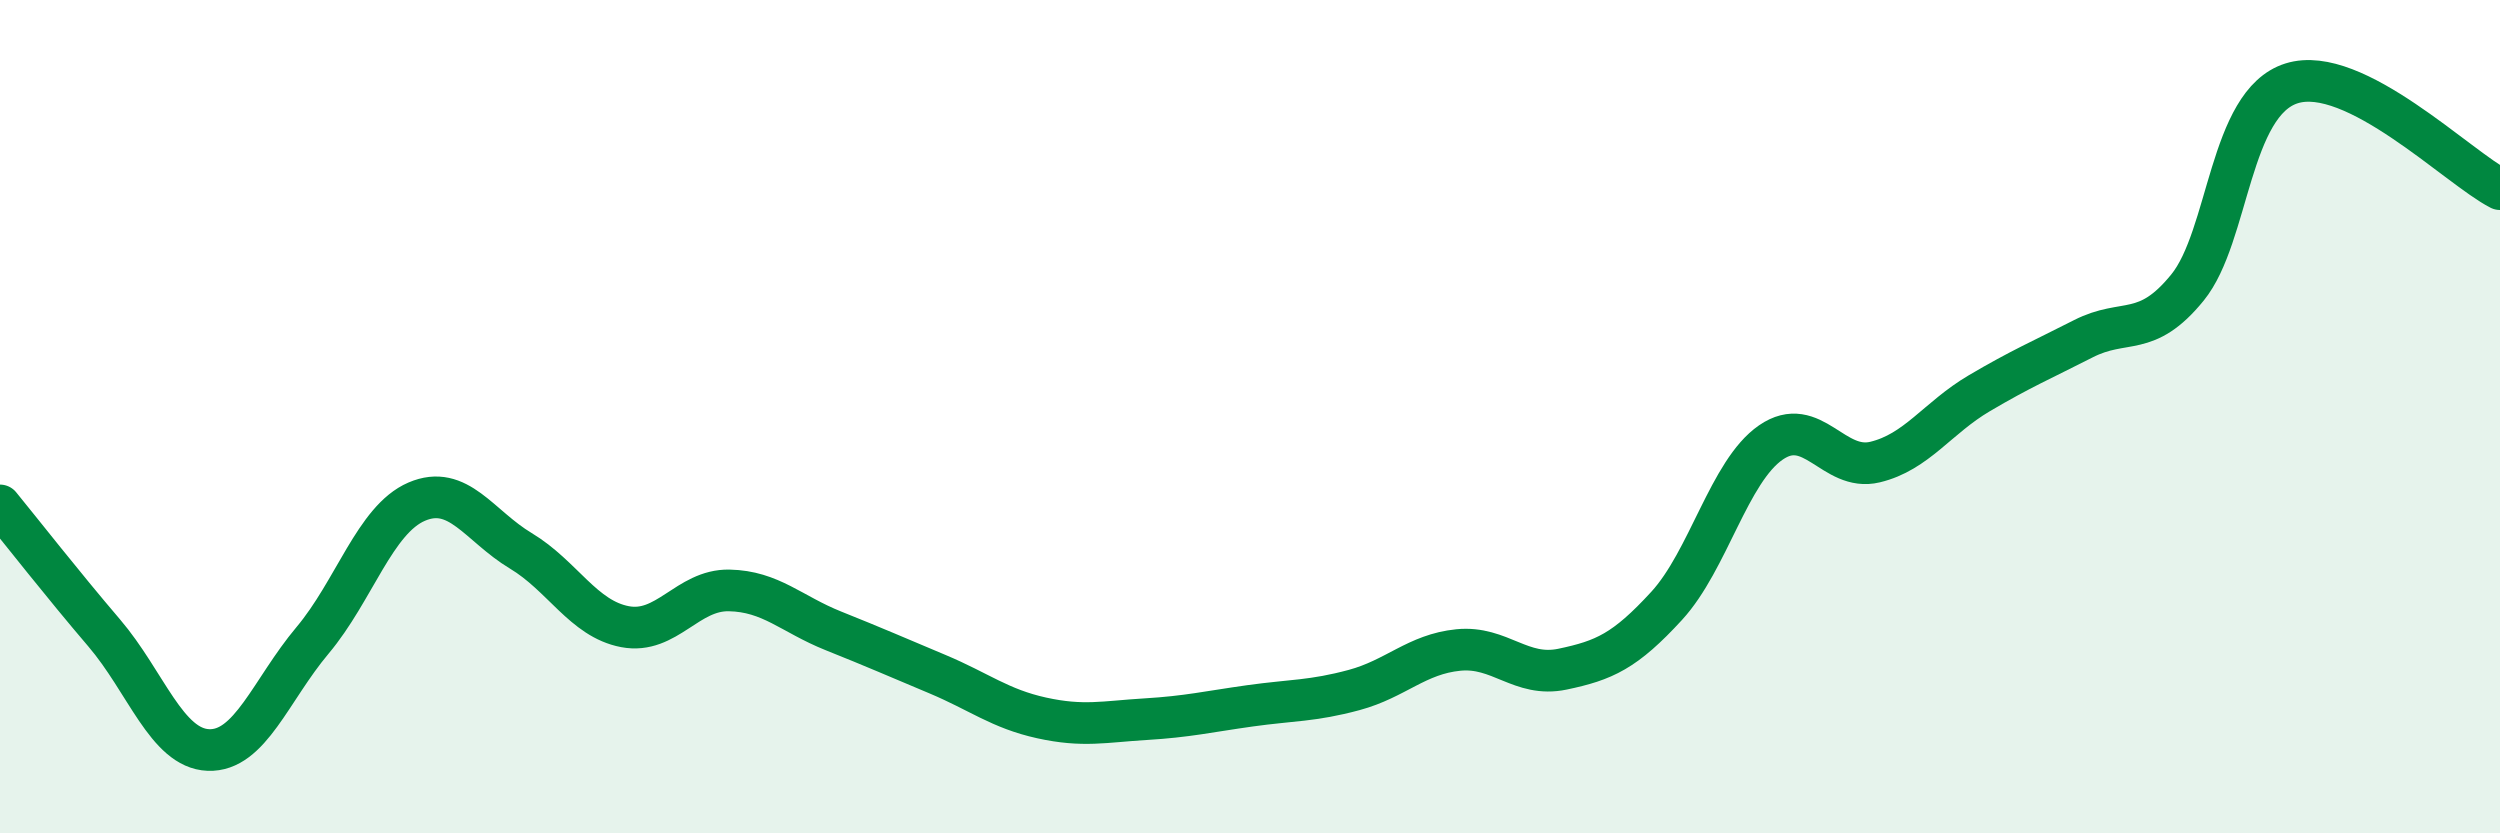
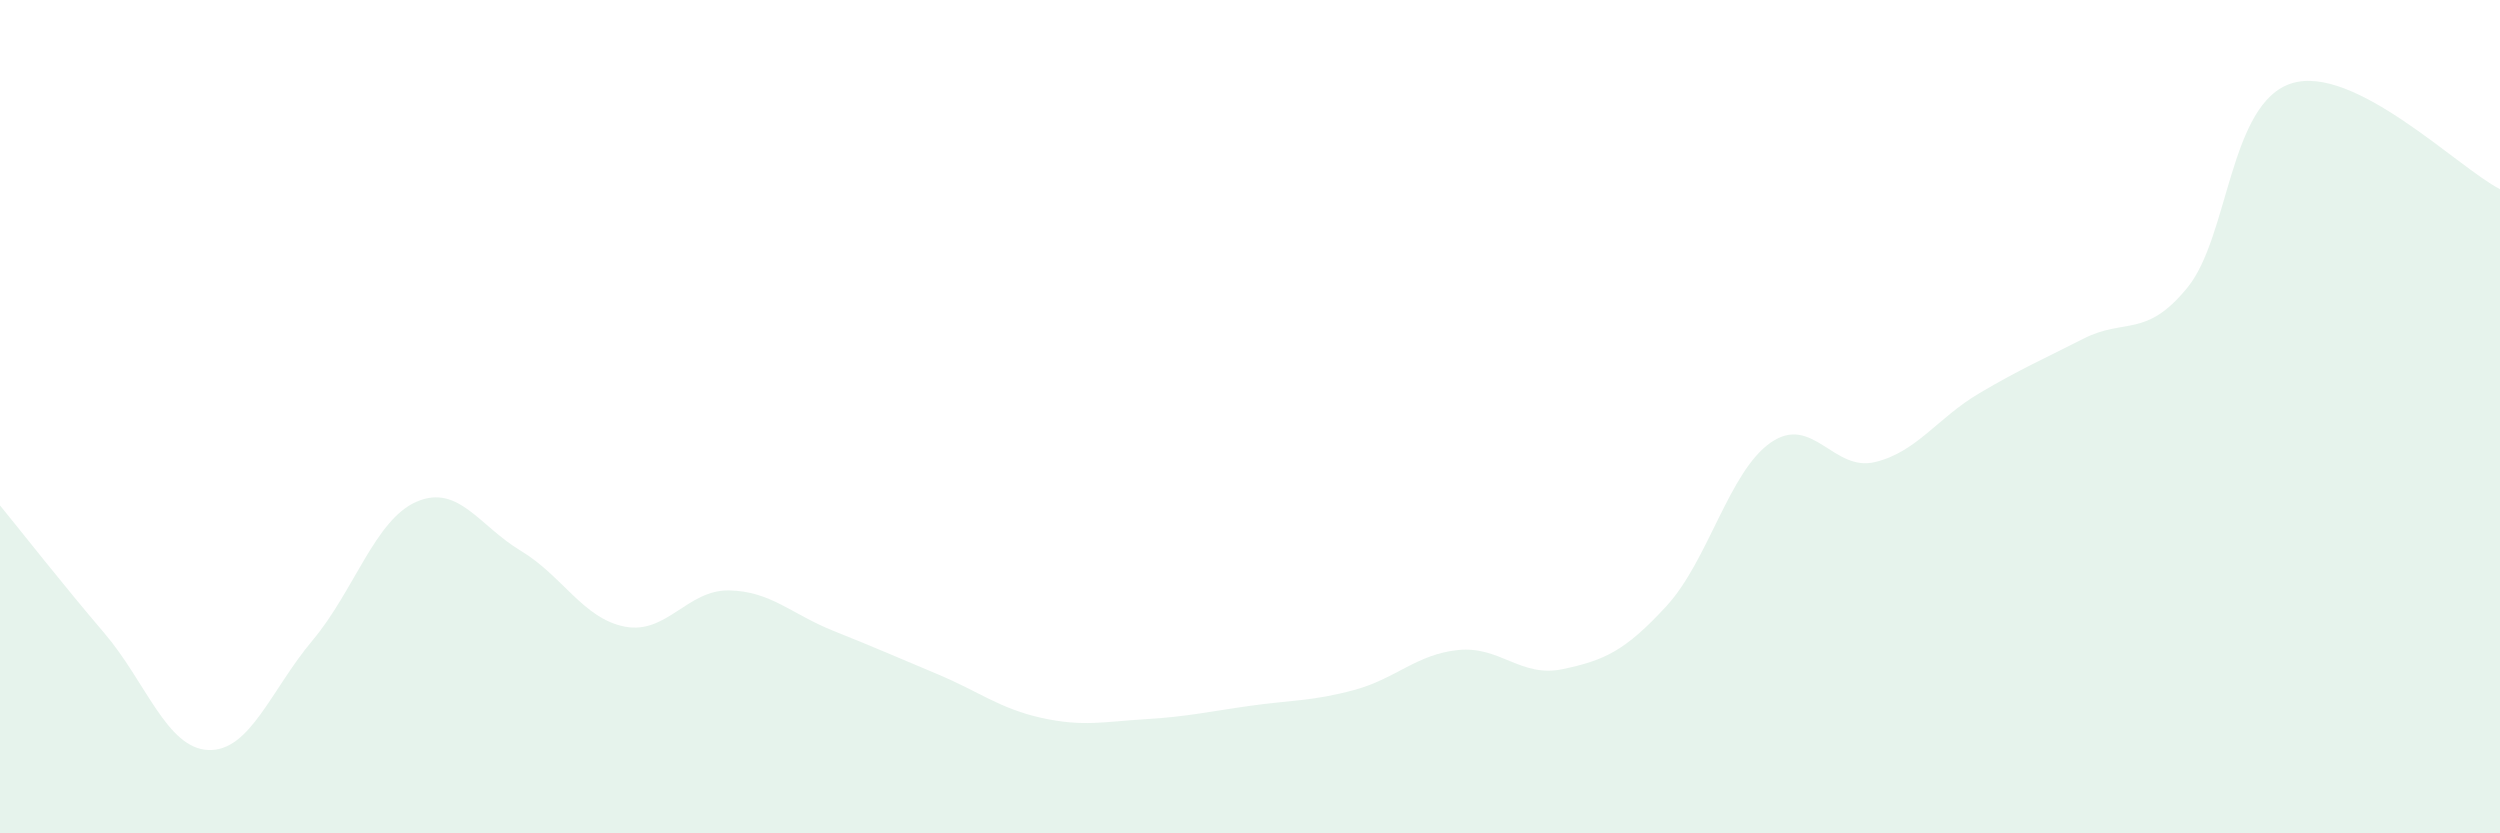
<svg xmlns="http://www.w3.org/2000/svg" width="60" height="20" viewBox="0 0 60 20">
  <path d="M 0,12.13 C 0.5,12.74 1.5,14.02 2.5,15.19 C 3.5,16.36 4,17.96 5,18 C 6,18.04 6.5,16.56 7.5,15.37 C 8.5,14.18 9,12.47 10,12.04 C 11,11.61 11.5,12.62 12.5,13.22 C 13.5,13.82 14,14.85 15,15.04 C 16,15.23 16.5,14.15 17.5,14.17 C 18.5,14.19 19,14.74 20,15.14 C 21,15.54 21.5,15.76 22.5,16.18 C 23.5,16.6 24,17.01 25,17.23 C 26,17.45 26.5,17.32 27.5,17.26 C 28.5,17.2 29,17.08 30,16.94 C 31,16.8 31.5,16.83 32.5,16.56 C 33.5,16.29 34,15.7 35,15.6 C 36,15.5 36.5,16.27 37.5,16.06 C 38.5,15.85 39,15.63 40,14.54 C 41,13.45 41.5,11.31 42.5,10.62 C 43.5,9.93 44,11.33 45,11.09 C 46,10.85 46.5,10.03 47.5,9.44 C 48.5,8.85 49,8.64 50,8.13 C 51,7.62 51.5,8.13 52.5,6.9 C 53.5,5.67 53.5,2.47 55,2 C 56.5,1.53 59,4.03 60,4.54L60 20L0 20Z" fill="#008740" opacity="0.1" stroke-linecap="round" stroke-linejoin="round" />
-   <path d="M 0,12.13 C 0.5,12.74 1.5,14.02 2.5,15.19 C 3.5,16.36 4,17.96 5,18 C 6,18.04 6.5,16.56 7.5,15.37 C 8.5,14.18 9,12.47 10,12.04 C 11,11.61 11.5,12.62 12.5,13.22 C 13.5,13.82 14,14.85 15,15.04 C 16,15.23 16.5,14.15 17.5,14.17 C 18.5,14.19 19,14.74 20,15.14 C 21,15.54 21.5,15.76 22.5,16.18 C 23.5,16.6 24,17.01 25,17.23 C 26,17.45 26.5,17.32 27.5,17.26 C 28.5,17.2 29,17.08 30,16.94 C 31,16.8 31.5,16.83 32.5,16.56 C 33.5,16.29 34,15.7 35,15.6 C 36,15.5 36.5,16.27 37.5,16.06 C 38.5,15.85 39,15.63 40,14.54 C 41,13.45 41.5,11.31 42.5,10.62 C 43.5,9.93 44,11.33 45,11.09 C 46,10.85 46.5,10.03 47.5,9.44 C 48.5,8.85 49,8.64 50,8.13 C 51,7.62 51.5,8.13 52.5,6.9 C 53.5,5.67 53.5,2.47 55,2 C 56.5,1.53 59,4.03 60,4.54" stroke="#008740" stroke-width="1" fill="none" stroke-linecap="round" stroke-linejoin="round" />
</svg>